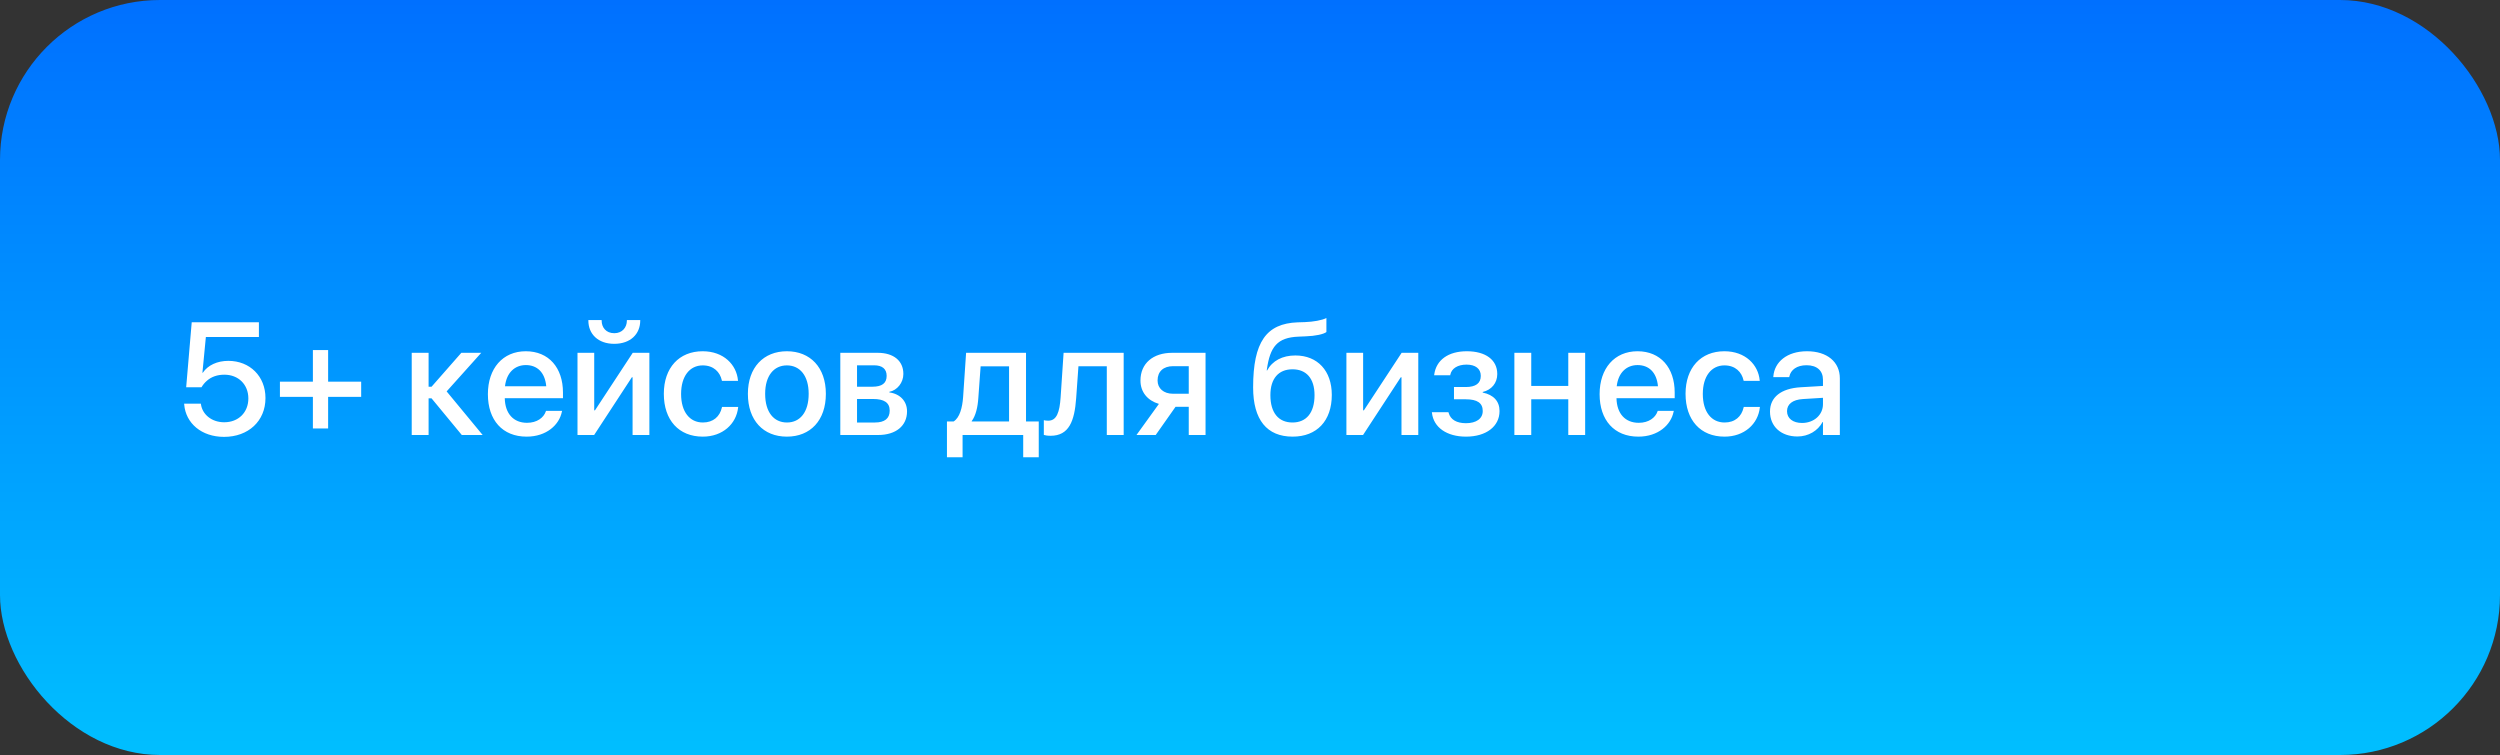
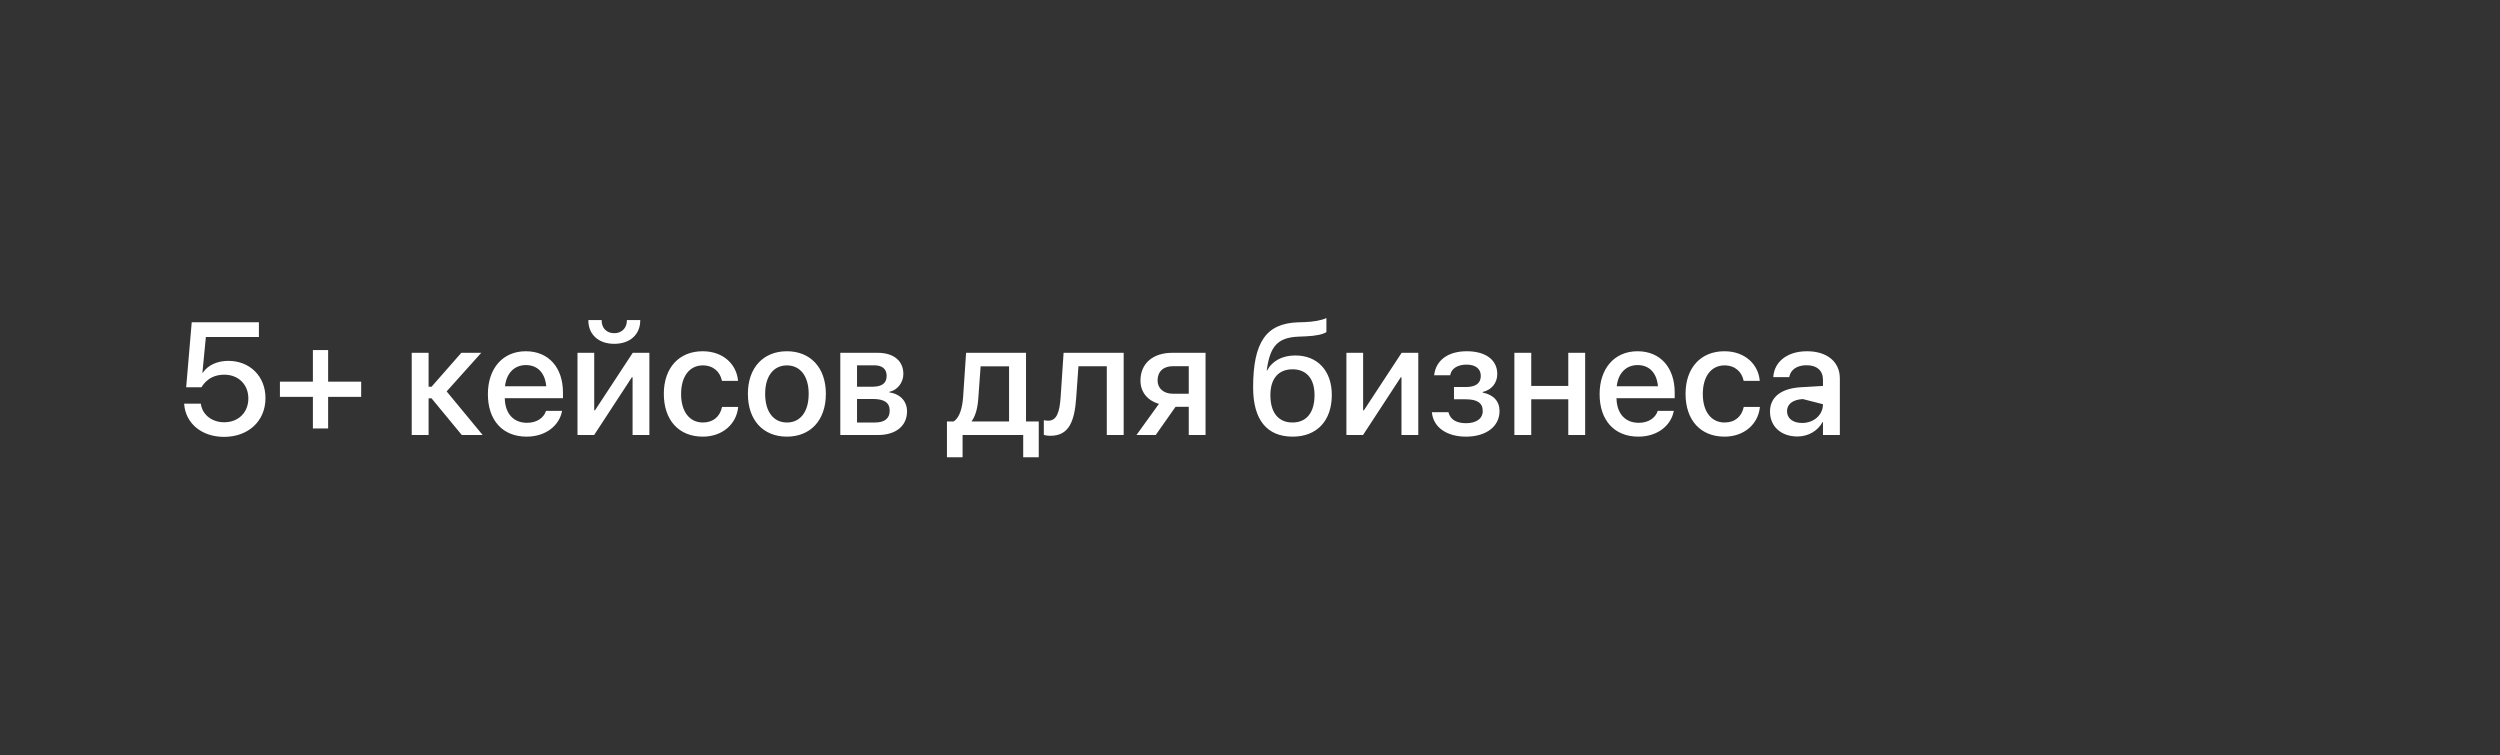
<svg xmlns="http://www.w3.org/2000/svg" width="500" height="151" viewBox="0 0 500 151" fill="none">
  <rect x="0" y="0" width="500" height="151" fill="#333333" stroke="none" />
-   <rect width="500" height="151" rx="32" fill="url(#paint0_linear_296_123)" />
-   <path d="M44.812 87.375C40.297 87.375 37.156 84.641 36.844 80.922L36.828 80.734H40.172L40.188 80.859C40.484 82.891 42.328 84.453 44.844 84.453C47.688 84.453 49.672 82.484 49.672 79.688V79.656C49.656 76.891 47.672 74.938 44.875 74.938C43.484 74.938 42.281 75.344 41.375 76.156C40.953 76.516 40.594 76.953 40.297 77.453H37.234L38.344 64.453H51.781V67.406H41.172L40.484 74.547H40.562C41.578 73.031 43.453 72.172 45.672 72.172C49.984 72.172 53.094 75.281 53.094 79.594V79.625C53.094 84.203 49.672 87.375 44.812 87.375ZM55.984 79.375V76.328H62.578V70.016H65.625V76.328H72.234V79.375H65.625V85.688H62.578V79.375H55.984ZM86.312 79.672H85.719V87H82.344V70.562H85.719V77.344H86.312L92.266 70.562H96.25L89.328 78.281L96.531 87H92.359L86.312 79.672ZM105.328 87.328C100.5 87.328 97.578 84.031 97.578 78.844V78.828C97.578 73.688 100.547 70.25 105.156 70.25C109.766 70.25 112.594 73.562 112.594 78.5V79.641H100.953C101.016 82.75 102.719 84.562 105.406 84.562C107.406 84.562 108.734 83.531 109.156 82.297L109.203 82.172H112.422L112.375 82.344C111.859 84.953 109.312 87.328 105.328 87.328ZM105.172 73.016C102.984 73.016 101.312 74.5 101 77.25H109.25C108.984 74.406 107.375 73.016 105.172 73.016ZM122.844 68.766C119.625 68.766 117.672 66.812 117.672 64.109V64.016H120.328V64.125C120.328 65.484 121.203 66.641 122.859 66.641C124.453 66.641 125.375 65.484 125.375 64.125V64.016H128.047V64.109C128.047 66.812 126.094 68.766 122.844 68.766ZM115.5 87V70.562H118.844V82.062H119L126.547 70.562H129.875V87H126.516V75.453H126.375L118.828 87H115.5ZM140.562 87.328C135.766 87.328 132.766 84.031 132.766 78.766V78.75C132.766 73.547 135.828 70.25 140.531 70.25C144.75 70.25 147.312 72.969 147.594 76.062L147.609 76.172H144.391L144.359 76.047C144 74.438 142.75 73.078 140.547 73.078C137.922 73.078 136.219 75.266 136.219 78.781V78.797C136.219 82.391 137.953 84.5 140.578 84.5C142.656 84.5 143.969 83.297 144.375 81.516L144.406 81.391H147.641L147.625 81.5C147.266 84.797 144.516 87.328 140.562 87.328ZM157.375 87.328C152.656 87.328 149.578 84.062 149.578 78.781V78.75C149.578 73.5 152.703 70.25 157.375 70.25C162.047 70.25 165.172 73.484 165.172 78.75V78.781C165.172 84.078 162.078 87.328 157.375 87.328ZM157.391 84.5C160.031 84.5 161.734 82.406 161.734 78.781V78.75C161.734 75.156 160 73.078 157.375 73.078C154.766 73.078 153.031 75.156 153.031 78.75V78.781C153.031 82.422 154.75 84.5 157.391 84.5ZM168.062 87V70.562H175.531C178.734 70.562 180.672 72.172 180.672 74.781V74.812C180.672 76.516 179.453 78.062 177.875 78.359V78.484C180 78.766 181.406 80.234 181.406 82.25V82.281C181.406 85.156 179.188 87 175.625 87H168.062ZM171.406 77.344H174.484C176.391 77.344 177.328 76.641 177.328 75.188V75.156C177.328 73.797 176.453 73.062 174.828 73.062H171.406V77.344ZM171.406 84.5H175C176.906 84.5 177.938 83.703 177.938 82.141V82.109C177.938 80.531 176.828 79.797 174.609 79.797H171.406V84.5ZM192.516 91.453H189.391V84.297H190.719C191.922 83.547 192.469 81.594 192.625 79.375L193.219 70.562H205.203V84.297H207.75V91.453H204.641V87H192.516V91.453ZM201.812 84.297V73.266H196.125L195.672 79.516C195.547 81.484 195.141 83.141 194.344 84.219V84.297H201.812ZM215.234 79.625C214.906 84.234 213.797 87.156 210.109 87.156C209.469 87.156 209 87.062 208.766 86.984V84.031C208.922 84.078 209.219 84.141 209.641 84.141C211.344 84.141 211.922 82.438 212.125 79.453L212.719 70.562H224.734V87H221.359V73.25H215.688L215.234 79.625ZM237.75 87V81.359H235.109L231.141 87H227.297L231.781 80.781C229.5 80.109 228.094 78.406 228.094 76.125V76.094C228.094 72.688 230.594 70.562 234.438 70.562H241.109V87H237.75ZM234.609 78.75H237.75V73.234H234.609C232.688 73.234 231.516 74.297 231.516 76.078V76.109C231.516 77.656 232.703 78.75 234.609 78.75ZM258.531 87.328C253.391 87.328 250.625 83.969 250.625 77.5V77.469C250.625 68.375 253.281 64.703 259.516 64.469L260.984 64.422C262.672 64.359 264.359 64.062 265.281 63.609V66.406C264.734 66.844 263.062 67.203 261.172 67.266L259.734 67.328C255.422 67.484 254.016 69.391 253.375 73.875L253.344 74.094H253.422C254.484 72.141 256.484 71.094 259.078 71.094C263.516 71.094 266.359 74.172 266.359 78.969V79C266.359 84.156 263.375 87.328 258.531 87.328ZM258.5 84.5C261.281 84.5 262.906 82.531 262.906 79.047V79.016C262.906 75.719 261.281 73.859 258.5 73.859C255.703 73.859 254.078 75.719 254.078 79.016V79.047C254.078 82.531 255.688 84.5 258.5 84.5ZM269.281 87V70.562H272.625V82.062H272.781L280.328 70.562H283.656V87H280.297V75.453H280.156L272.609 87H269.281ZM293.203 87.328C289.359 87.328 286.719 85.484 286.391 82.578L286.375 82.438H289.688L289.734 82.594C290.109 83.922 291.328 84.641 293.188 84.641C295.266 84.641 296.547 83.719 296.547 82.219V82.188C296.547 80.609 295.453 79.859 293.172 79.859H290.797V77.406H293.156C295.141 77.406 296.156 76.656 296.156 75.188V75.156C296.156 73.75 295.094 72.922 293.312 72.922C291.547 72.922 290.312 73.688 290.062 74.938L290.047 75.047H286.828L286.844 74.922C287.234 72 289.656 70.25 293.359 70.25C297.141 70.25 299.453 71.984 299.453 74.797V74.828C299.453 76.594 298.312 77.984 296.547 78.391V78.516C298.719 78.953 299.906 80.266 299.906 82.188V82.219C299.906 85.281 297.234 87.328 293.203 87.328ZM313.656 87V79.859H306.25V87H302.875V70.562H306.25V77.188H313.656V70.562H317.031V87H313.656ZM327.672 87.328C322.844 87.328 319.922 84.031 319.922 78.844V78.828C319.922 73.688 322.891 70.25 327.5 70.25C332.109 70.25 334.938 73.562 334.938 78.5V79.641H323.297C323.359 82.75 325.062 84.562 327.75 84.562C329.75 84.562 331.078 83.531 331.5 82.297L331.547 82.172H334.766L334.719 82.344C334.203 84.953 331.656 87.328 327.672 87.328ZM327.516 73.016C325.328 73.016 323.656 74.5 323.344 77.25H331.594C331.328 74.406 329.719 73.016 327.516 73.016ZM344.906 87.328C340.109 87.328 337.109 84.031 337.109 78.766V78.75C337.109 73.547 340.172 70.25 344.875 70.25C349.094 70.25 351.656 72.969 351.938 76.062L351.953 76.172H348.734L348.703 76.047C348.344 74.438 347.094 73.078 344.891 73.078C342.266 73.078 340.562 75.266 340.562 78.781V78.797C340.562 82.391 342.297 84.5 344.922 84.5C347 84.5 348.312 83.297 348.719 81.516L348.75 81.391H351.984L351.969 81.5C351.609 84.797 348.859 87.328 344.906 87.328ZM359.484 87.297C356.203 87.297 354 85.281 354 82.328V82.297C354 79.438 356.219 77.688 360.109 77.453L364.594 77.188V75.953C364.594 74.141 363.406 73.047 361.312 73.047C359.359 73.047 358.156 73.969 357.875 75.281L357.844 75.422H354.656L354.672 75.25C354.906 72.422 357.359 70.25 361.406 70.25C365.422 70.25 367.969 72.375 367.969 75.672V87H364.594V84.406H364.516C363.562 86.172 361.672 87.297 359.484 87.297ZM357.406 82.25C357.406 83.688 358.594 84.594 360.406 84.594C362.781 84.594 364.594 82.984 364.594 80.844V79.562L360.562 79.812C358.531 79.938 357.406 80.828 357.406 82.219V82.25Z" fill="white" />
+   <path d="M44.812 87.375C40.297 87.375 37.156 84.641 36.844 80.922L36.828 80.734H40.172L40.188 80.859C40.484 82.891 42.328 84.453 44.844 84.453C47.688 84.453 49.672 82.484 49.672 79.688V79.656C49.656 76.891 47.672 74.938 44.875 74.938C43.484 74.938 42.281 75.344 41.375 76.156C40.953 76.516 40.594 76.953 40.297 77.453H37.234L38.344 64.453H51.781V67.406H41.172L40.484 74.547H40.562C41.578 73.031 43.453 72.172 45.672 72.172C49.984 72.172 53.094 75.281 53.094 79.594V79.625C53.094 84.203 49.672 87.375 44.812 87.375ZM55.984 79.375V76.328H62.578V70.016H65.625V76.328H72.234V79.375H65.625V85.688H62.578V79.375H55.984ZM86.312 79.672H85.719V87H82.344V70.562H85.719V77.344H86.312L92.266 70.562H96.25L89.328 78.281L96.531 87H92.359L86.312 79.672ZM105.328 87.328C100.5 87.328 97.578 84.031 97.578 78.844V78.828C97.578 73.688 100.547 70.25 105.156 70.25C109.766 70.25 112.594 73.562 112.594 78.5V79.641H100.953C101.016 82.75 102.719 84.562 105.406 84.562C107.406 84.562 108.734 83.531 109.156 82.297L109.203 82.172H112.422L112.375 82.344C111.859 84.953 109.312 87.328 105.328 87.328ZM105.172 73.016C102.984 73.016 101.312 74.5 101 77.25H109.25C108.984 74.406 107.375 73.016 105.172 73.016ZM122.844 68.766C119.625 68.766 117.672 66.812 117.672 64.109V64.016H120.328V64.125C120.328 65.484 121.203 66.641 122.859 66.641C124.453 66.641 125.375 65.484 125.375 64.125V64.016H128.047V64.109C128.047 66.812 126.094 68.766 122.844 68.766ZM115.5 87V70.562H118.844V82.062H119L126.547 70.562H129.875V87H126.516V75.453H126.375L118.828 87H115.5ZM140.562 87.328C135.766 87.328 132.766 84.031 132.766 78.766V78.75C132.766 73.547 135.828 70.25 140.531 70.25C144.75 70.25 147.312 72.969 147.594 76.062L147.609 76.172H144.391L144.359 76.047C144 74.438 142.75 73.078 140.547 73.078C137.922 73.078 136.219 75.266 136.219 78.781V78.797C136.219 82.391 137.953 84.5 140.578 84.5C142.656 84.5 143.969 83.297 144.375 81.516L144.406 81.391H147.641L147.625 81.5C147.266 84.797 144.516 87.328 140.562 87.328ZM157.375 87.328C152.656 87.328 149.578 84.062 149.578 78.781V78.75C149.578 73.5 152.703 70.25 157.375 70.25C162.047 70.25 165.172 73.484 165.172 78.75V78.781C165.172 84.078 162.078 87.328 157.375 87.328ZM157.391 84.5C160.031 84.5 161.734 82.406 161.734 78.781V78.75C161.734 75.156 160 73.078 157.375 73.078C154.766 73.078 153.031 75.156 153.031 78.75V78.781C153.031 82.422 154.75 84.5 157.391 84.5ZM168.062 87V70.562H175.531C178.734 70.562 180.672 72.172 180.672 74.781V74.812C180.672 76.516 179.453 78.062 177.875 78.359V78.484C180 78.766 181.406 80.234 181.406 82.25V82.281C181.406 85.156 179.188 87 175.625 87H168.062ZM171.406 77.344H174.484C176.391 77.344 177.328 76.641 177.328 75.188V75.156C177.328 73.797 176.453 73.062 174.828 73.062H171.406V77.344ZM171.406 84.5H175C176.906 84.5 177.938 83.703 177.938 82.141V82.109C177.938 80.531 176.828 79.797 174.609 79.797H171.406V84.5ZM192.516 91.453H189.391V84.297H190.719C191.922 83.547 192.469 81.594 192.625 79.375L193.219 70.562H205.203V84.297H207.75V91.453H204.641V87H192.516V91.453ZM201.812 84.297V73.266H196.125L195.672 79.516C195.547 81.484 195.141 83.141 194.344 84.219V84.297H201.812ZM215.234 79.625C214.906 84.234 213.797 87.156 210.109 87.156C209.469 87.156 209 87.062 208.766 86.984V84.031C208.922 84.078 209.219 84.141 209.641 84.141C211.344 84.141 211.922 82.438 212.125 79.453L212.719 70.562H224.734V87H221.359V73.25H215.688L215.234 79.625ZM237.75 87V81.359H235.109L231.141 87H227.297L231.781 80.781C229.5 80.109 228.094 78.406 228.094 76.125V76.094C228.094 72.688 230.594 70.562 234.438 70.562H241.109V87H237.75ZM234.609 78.75H237.75V73.234H234.609C232.688 73.234 231.516 74.297 231.516 76.078V76.109C231.516 77.656 232.703 78.75 234.609 78.75ZM258.531 87.328C253.391 87.328 250.625 83.969 250.625 77.5V77.469C250.625 68.375 253.281 64.703 259.516 64.469L260.984 64.422C262.672 64.359 264.359 64.062 265.281 63.609V66.406C264.734 66.844 263.062 67.203 261.172 67.266L259.734 67.328C255.422 67.484 254.016 69.391 253.375 73.875L253.344 74.094H253.422C254.484 72.141 256.484 71.094 259.078 71.094C263.516 71.094 266.359 74.172 266.359 78.969V79C266.359 84.156 263.375 87.328 258.531 87.328ZM258.5 84.5C261.281 84.5 262.906 82.531 262.906 79.047V79.016C262.906 75.719 261.281 73.859 258.5 73.859C255.703 73.859 254.078 75.719 254.078 79.016V79.047C254.078 82.531 255.688 84.5 258.5 84.5ZM269.281 87V70.562H272.625V82.062H272.781L280.328 70.562H283.656V87H280.297V75.453H280.156L272.609 87H269.281ZM293.203 87.328C289.359 87.328 286.719 85.484 286.391 82.578L286.375 82.438H289.688L289.734 82.594C290.109 83.922 291.328 84.641 293.188 84.641C295.266 84.641 296.547 83.719 296.547 82.219V82.188C296.547 80.609 295.453 79.859 293.172 79.859H290.797V77.406H293.156C295.141 77.406 296.156 76.656 296.156 75.188V75.156C296.156 73.75 295.094 72.922 293.312 72.922C291.547 72.922 290.312 73.688 290.062 74.938L290.047 75.047H286.828L286.844 74.922C287.234 72 289.656 70.25 293.359 70.25C297.141 70.25 299.453 71.984 299.453 74.797V74.828C299.453 76.594 298.312 77.984 296.547 78.391V78.516C298.719 78.953 299.906 80.266 299.906 82.188V82.219C299.906 85.281 297.234 87.328 293.203 87.328ZM313.656 87V79.859H306.25V87H302.875V70.562H306.25V77.188H313.656V70.562H317.031V87H313.656ZM327.672 87.328C322.844 87.328 319.922 84.031 319.922 78.844V78.828C319.922 73.688 322.891 70.25 327.5 70.25C332.109 70.25 334.938 73.562 334.938 78.5V79.641H323.297C323.359 82.75 325.062 84.562 327.75 84.562C329.75 84.562 331.078 83.531 331.5 82.297L331.547 82.172H334.766L334.719 82.344C334.203 84.953 331.656 87.328 327.672 87.328ZM327.516 73.016C325.328 73.016 323.656 74.5 323.344 77.25H331.594C331.328 74.406 329.719 73.016 327.516 73.016ZM344.906 87.328C340.109 87.328 337.109 84.031 337.109 78.766V78.75C337.109 73.547 340.172 70.25 344.875 70.25C349.094 70.25 351.656 72.969 351.938 76.062L351.953 76.172H348.734L348.703 76.047C348.344 74.438 347.094 73.078 344.891 73.078C342.266 73.078 340.562 75.266 340.562 78.781V78.797C340.562 82.391 342.297 84.5 344.922 84.5C347 84.5 348.312 83.297 348.719 81.516L348.75 81.391H351.984L351.969 81.5C351.609 84.797 348.859 87.328 344.906 87.328ZM359.484 87.297C356.203 87.297 354 85.281 354 82.328V82.297C354 79.438 356.219 77.688 360.109 77.453L364.594 77.188V75.953C364.594 74.141 363.406 73.047 361.312 73.047C359.359 73.047 358.156 73.969 357.875 75.281L357.844 75.422H354.656L354.672 75.25C354.906 72.422 357.359 70.25 361.406 70.25C365.422 70.25 367.969 72.375 367.969 75.672V87H364.594V84.406H364.516C363.562 86.172 361.672 87.297 359.484 87.297ZM357.406 82.25C357.406 83.688 358.594 84.594 360.406 84.594C362.781 84.594 364.594 82.984 364.594 80.844L360.562 79.812C358.531 79.938 357.406 80.828 357.406 82.219V82.25Z" fill="white" />
  <defs>
    <linearGradient id="paint0_linear_296_123" x1="250" y1="0" x2="250" y2="151" gradientUnits="userSpaceOnUse">
      <stop stop-color="#0070FF" />
      <stop offset="1" stop-color="#00BFFF" />
    </linearGradient>
  </defs>
</svg>